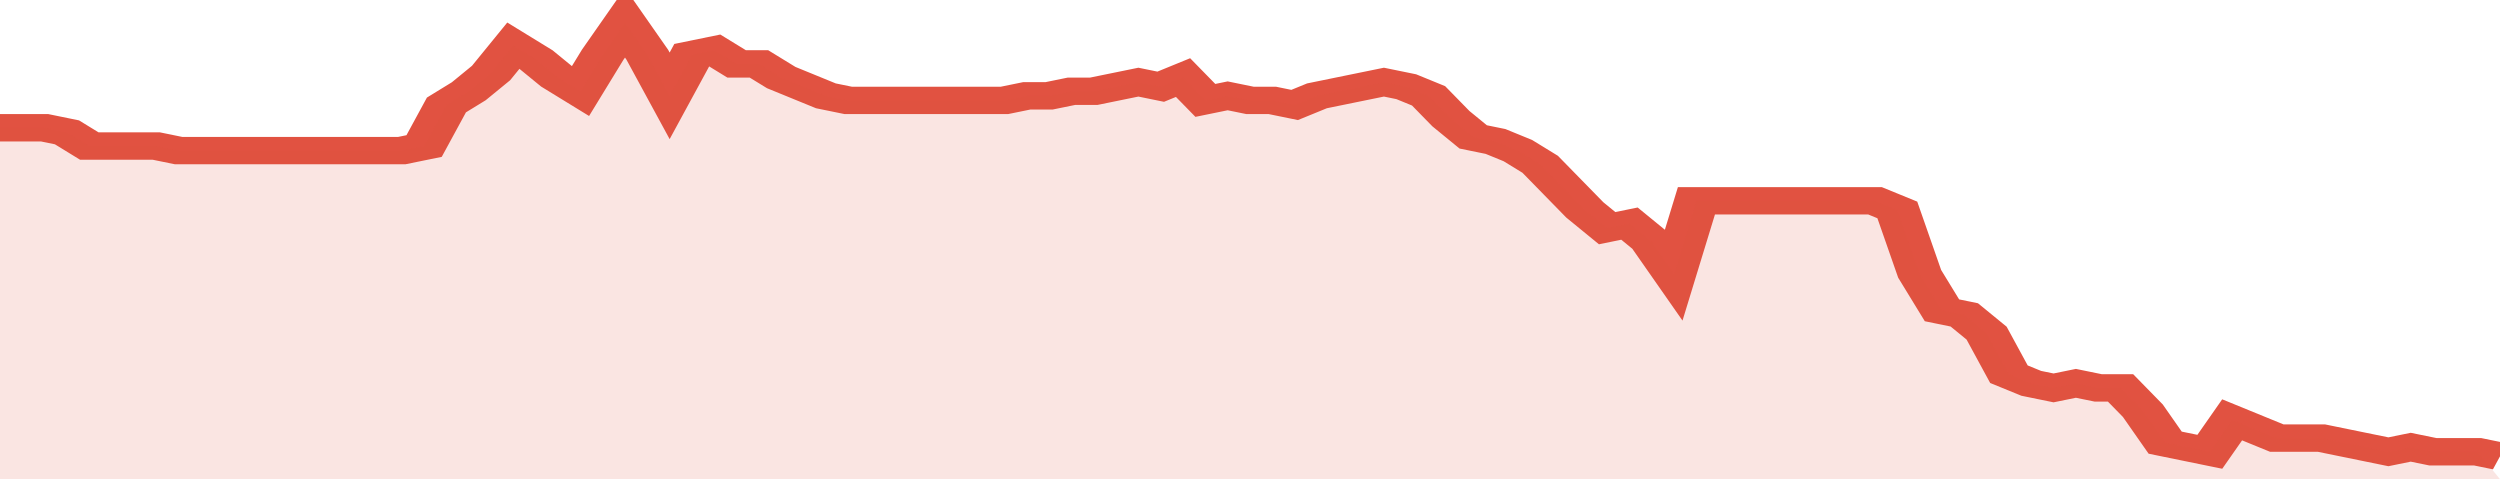
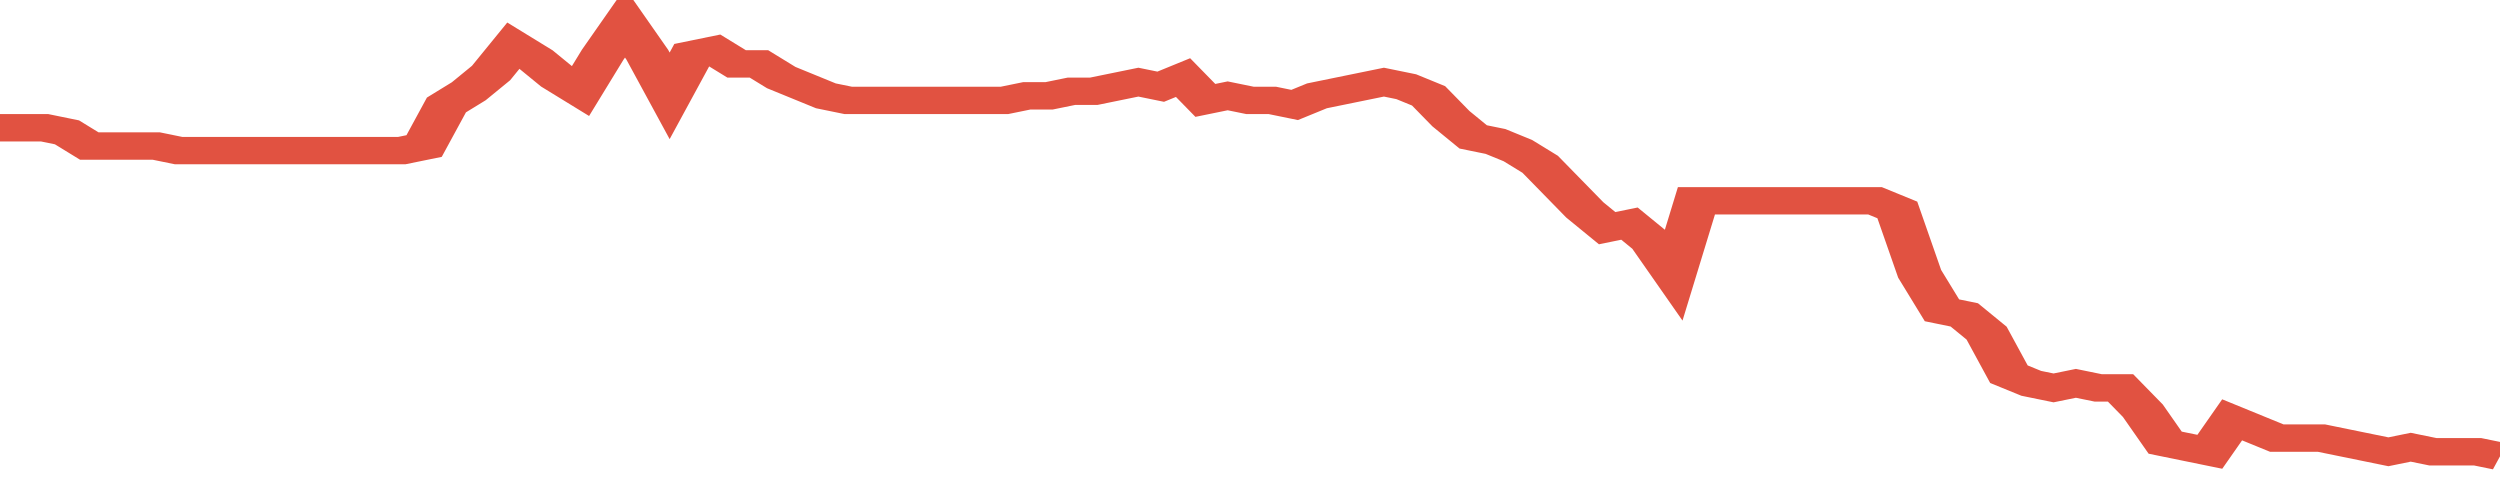
<svg xmlns="http://www.w3.org/2000/svg" viewBox="0 0 336 105" width="120" height="23" preserveAspectRatio="none">
  <polyline fill="none" stroke="#E15241" stroke-width="6" points="0, 28 3, 28 6, 28 9, 29 12, 32 15, 32 18, 32 21, 32 24, 33 27, 33 30, 33 33, 33 36, 33 39, 33 42, 33 45, 33 48, 33 51, 33 54, 33 57, 32 60, 23 63, 20 66, 16 69, 10 72, 13 75, 17 78, 20 81, 12 84, 5 87, 12 90, 21 93, 12 96, 11 99, 14 102, 14 105, 17 108, 19 111, 21 114, 22 117, 22 120, 22 123, 22 126, 22 129, 22 132, 22 135, 22 138, 21 141, 21 144, 20 147, 20 150, 19 153, 18 156, 19 159, 17 162, 22 165, 21 168, 22 171, 22 174, 23 177, 21 180, 20 183, 19 186, 18 189, 19 192, 21 195, 26 198, 30 201, 31 204, 33 207, 36 210, 41 213, 46 216, 50 219, 49 222, 53 225, 60 228, 44 231, 44 234, 44 237, 44 240, 44 243, 44 246, 44 249, 44 252, 44 255, 46 258, 60 261, 68 264, 69 267, 73 270, 82 273, 84 276, 85 279, 84 282, 85 285, 85 288, 90 291, 97 294, 98 297, 99 300, 92 303, 94 306, 96 309, 96 312, 96 315, 97 318, 98 321, 99 324, 98 327, 99 330, 99 333, 99 336, 100 "> </polyline>
-   <polygon fill="#E15241" opacity="0.15" points="0, 105 0, 28 3, 28 6, 28 9, 29 12, 32 15, 32 18, 32 21, 32 24, 33 27, 33 30, 33 33, 33 36, 33 39, 33 42, 33 45, 33 48, 33 51, 33 54, 33 57, 32 60, 23 63, 20 66, 16 69, 10 72, 13 75, 17 78, 20 81, 12 84, 5 87, 12 90, 21 93, 12 96, 11 99, 14 102, 14 105, 17 108, 19 111, 21 114, 22 117, 22 120, 22 123, 22 126, 22 129, 22 132, 22 135, 22 138, 21 141, 21 144, 20 147, 20 150, 19 153, 18 156, 19 159, 17 162, 22 165, 21 168, 22 171, 22 174, 23 177, 21 180, 20 183, 19 186, 18 189, 19 192, 21 195, 26 198, 30 201, 31 204, 33 207, 36 210, 41 213, 46 216, 50 219, 49 222, 53 225, 60 228, 44 231, 44 234, 44 237, 44 240, 44 243, 44 246, 44 249, 44 252, 44 255, 46 258, 60 261, 68 264, 69 267, 73 270, 82 273, 84 276, 85 279, 84 282, 85 285, 85 288, 90 291, 97 294, 98 297, 99 300, 92 303, 94 306, 96 309, 96 312, 96 315, 97 318, 98 321, 99 324, 98 327, 99 330, 99 333, 99 336, 105 " />
</svg>